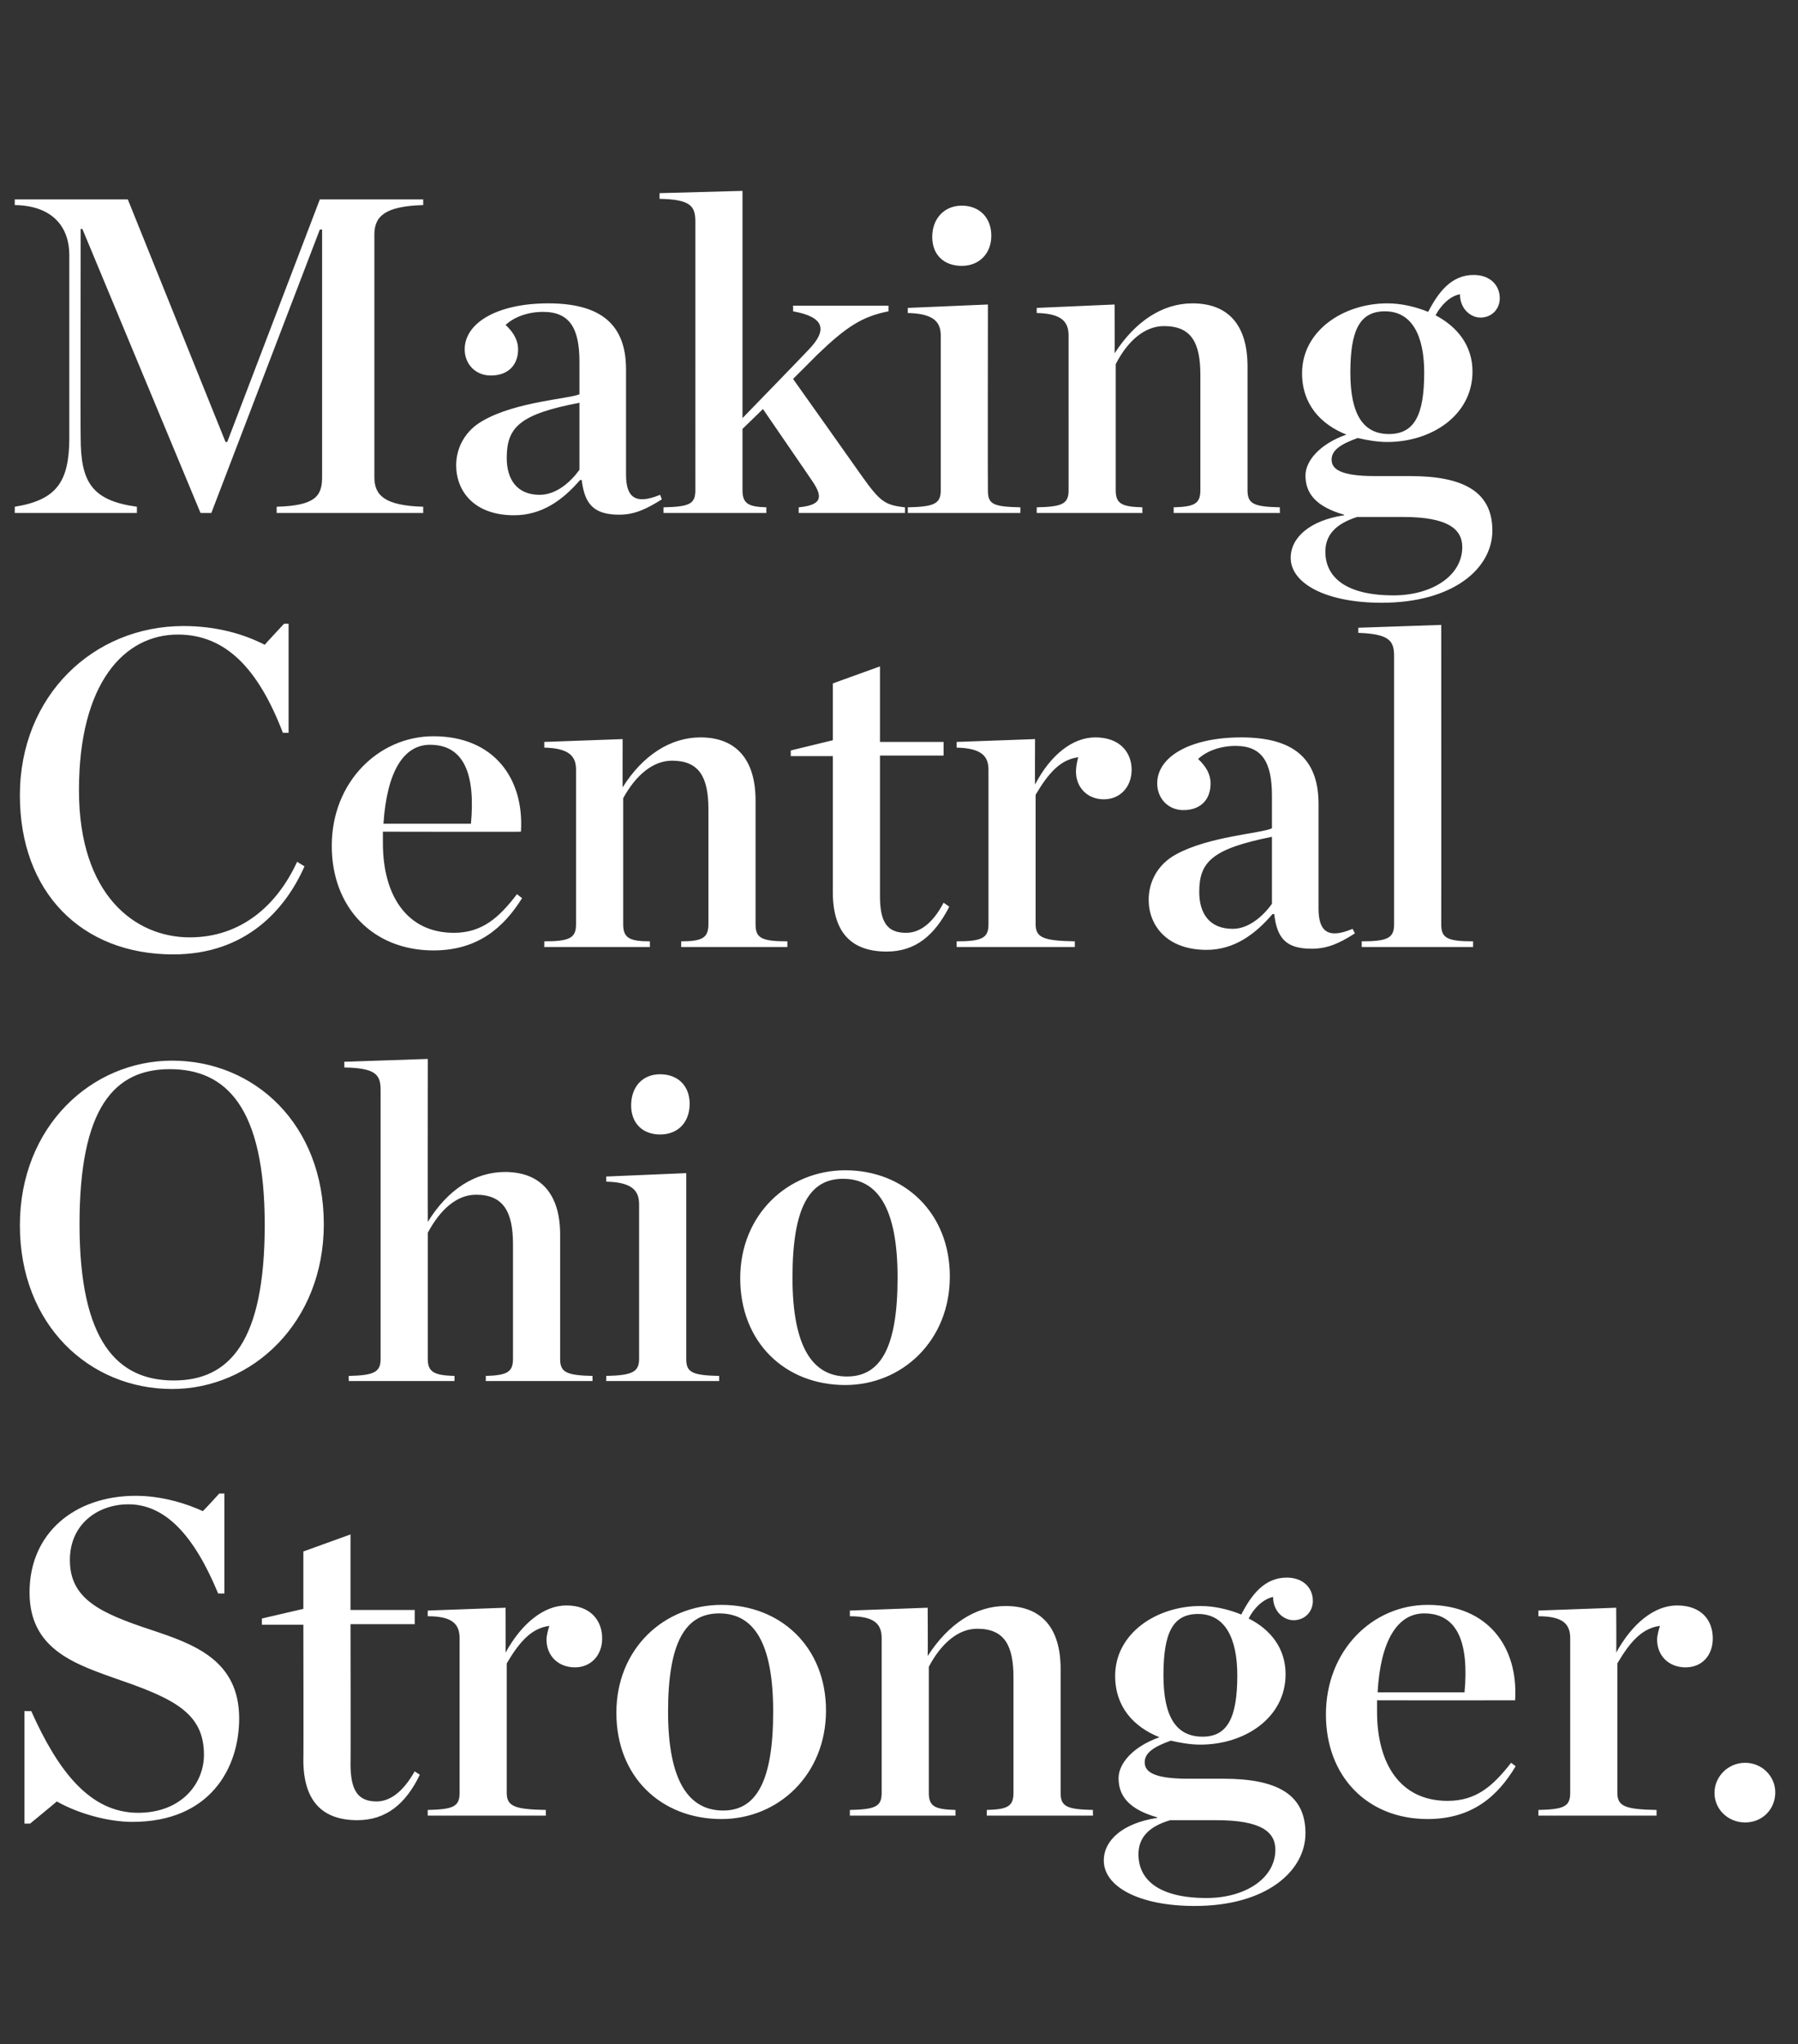
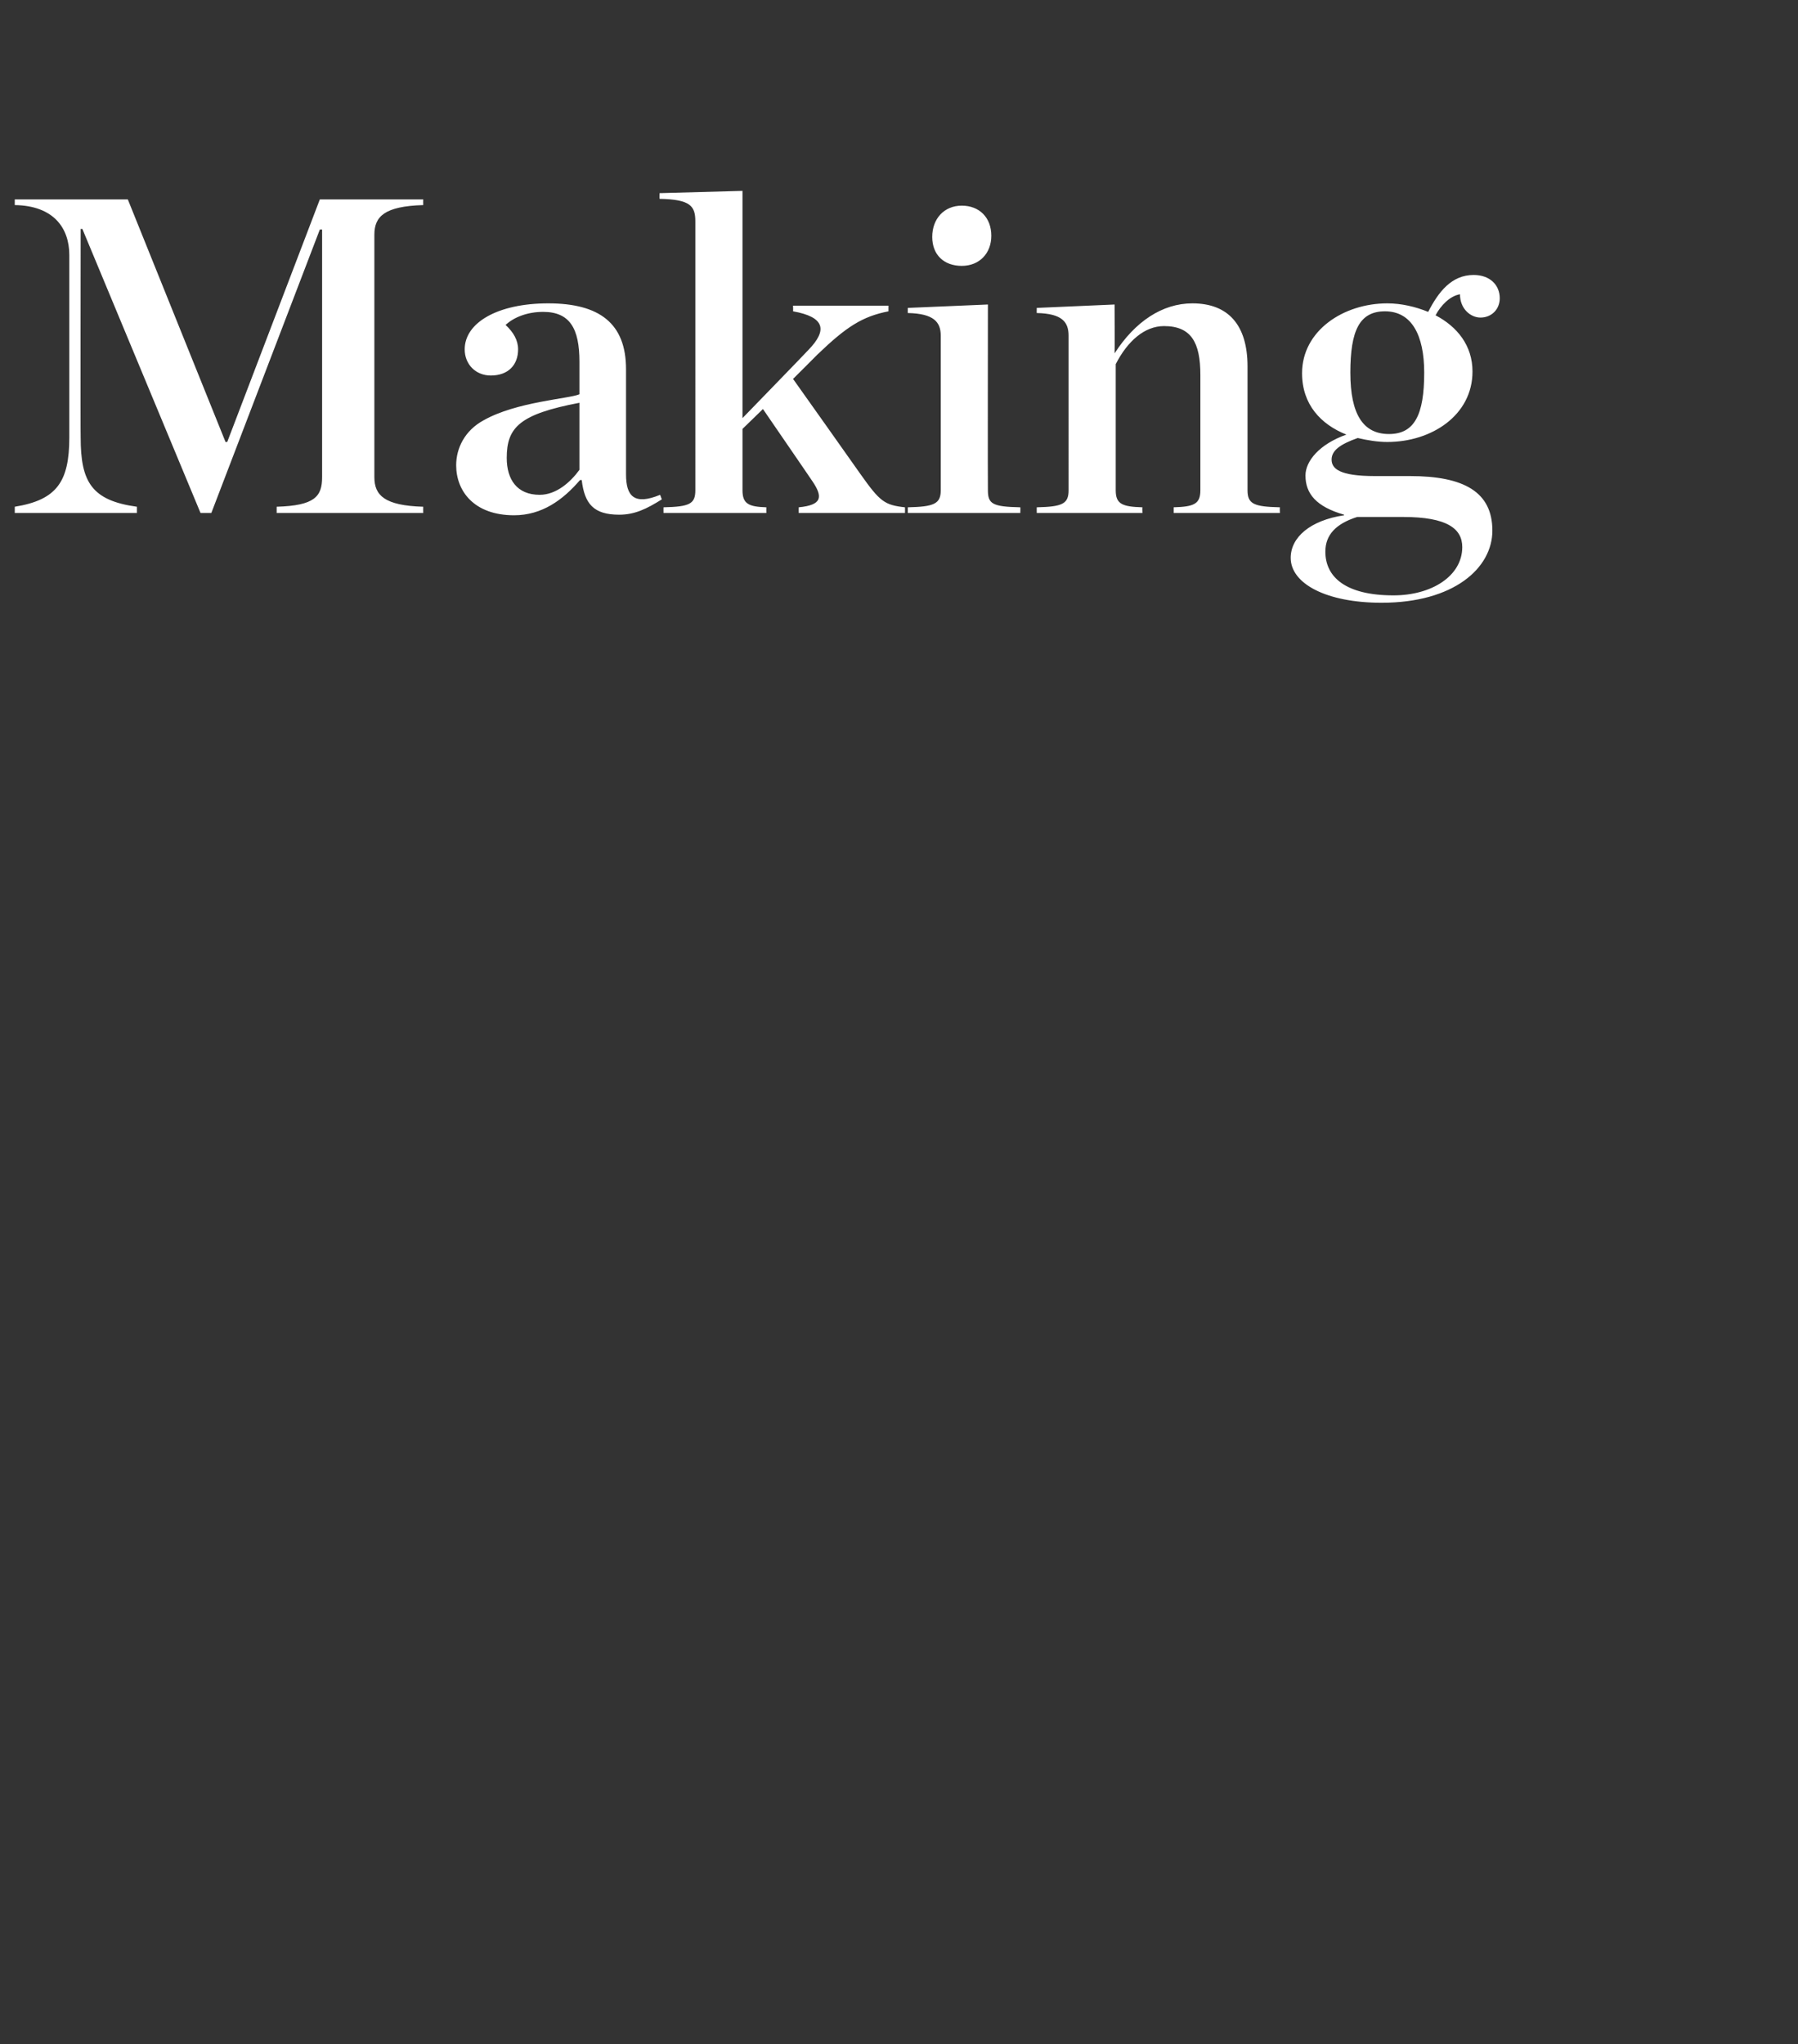
<svg xmlns="http://www.w3.org/2000/svg" version="1.1" width="316.5px" height="359.8px" viewBox="0 -27 316.5 359.8" style="top:-27px">
  <rect x="0" y="-27" width="316.5" height="359.8" fill="#333333" stroke="none" />
  <desc>Making Central Ohio Stronger.</desc>
  <defs />
  <g id="Polygon11531">
-     <path d="m4.3 274.2s1.16.02 1.2 0c4.7 10.5 10.3 17.9 18.8 17.9c7.7 0 11.6-5.2 11.6-10.2c0-7-4.7-9.7-14.6-13.1c-7.9-2.8-16.1-5.3-16.1-15.5c0-10.5 8-17 18.7-17c4.6 0 9 1.4 11.8 2.7c.04.03 2.9-3.1 2.9-3.1h.9v17.6h-1.1c-4.3-10.4-9.4-15.7-15.8-15.7c-5.4 0-10.3 3.5-10.3 9.8c0 6.8 5.2 9.3 14.3 12.3c7.5 2.5 15.5 5.3 15.5 15.6c0 8.7-5.1 18.2-18.8 18.2c-4.5 0-9.8-1.6-13.3-3.6c.04.01-4.7 3.9-4.7 3.9h-1v-19.8zm49.1 8.6c.05.04 0-23.8 0-23.8h-7.3v-1.1l7.3-1.7v-10.1l8.3-3v13.3H73v2.5H61.7s.05 24.65 0 24.6c0 4.8 1.4 6.6 4.6 6.6c2.3 0 4.6-1.6 6.7-5.3l.9.6c-2.5 5.2-6 8-11 8c-6.1 0-9.5-3.3-9.5-10.6zm21.9 8.8c4.5-.1 5.6-.6 5.6-3v-27.2c0-2.4-1.1-3.9-5.6-3.9c-.03-.04 0-1 0-1L89 256s.03 7.94 0 7.9c2.8-5.1 6.7-8.3 10.7-8.3c4.3 0 6.3 2.7 6.3 5.8c0 3-2 5.1-4.8 5.1c-2.9 0-5-2-5-4.9c0-.7.3-1.8.5-2.4c-3.1.4-5.2 2.7-7.5 6.6v22.8c0 2.4 1.5 2.9 6.9 3c-.04.01 0 1 0 1H75.3s-.03-.99 0-1zm33.2-17.1c0-11.3 8.4-19 18.5-19c10.4 0 18.4 7.4 18.4 18.6c0 11.3-8.4 19.1-18.4 19.1c-10.6 0-18.5-7.4-18.5-18.7zm27.6-.2c0-12.3-3.5-17.3-9.5-17.3c-5.9 0-9 5-9 17.3c0 12.3 3.7 17.4 9.7 17.4c5.8 0 8.8-5.1 8.8-17.4zm13.5 17.3c4.5-.1 5.6-.6 5.6-3v-27.2c0-2.4-1.1-3.9-5.6-3.9v-1l13.7-.5s.05 8.49 0 8.5c3.6-5.6 8.4-8.8 13.7-8.8c6.3 0 9.7 3.8 9.7 11.1v21.8c0 2.4 1.1 2.9 5.7 3c-.04.01 0 1 0 1h-18.7v-1c3.6-.1 4.7-.6 4.7-3v-20.3c0-5.7-1.6-8.6-6.4-8.6c-3.4 0-6.4 2.7-8.5 6.7v22.2c0 2.4 1.1 2.9 4.7 3c-.03.01 0 1 0 1h-18.6v-1zm74.9 7c0-3.2-2.6-5.2-10.4-5.2H206c-3.8 1.1-5.6 3.1-5.6 6c0 4.5 3.6 7.7 12 7.7c6.7 0 12.1-3.4 12.1-8.5zm-6.7-30.7c0-6.6-2.2-10.8-6.9-10.8c-4.5 0-6.1 3.4-6.1 10.8c0 7.4 2.3 10.8 6.9 10.8c4.4 0 6.1-3.4 6.1-10.8zm.7-10.7c1.8-3.5 4.1-6.5 8-6.5c2.9 0 4.6 1.8 4.6 4.1c0 1.9-1.4 3.4-3.4 3.4c-1.7 0-3.6-1.5-3.6-4.1c-1.8.4-3.4 2-4.3 3.8c3.8 1.9 6.5 5.2 6.5 9.8c0 7.7-7.2 12.4-15 12.4c-1.7 0-3.5-.3-5.2-.7c-3.1 1.1-4.6 2.2-4.6 3.8c0 1.6 1.4 2.9 7.6 2.9h6.2c9.6 0 14.5 2.8 14.5 9.6c0 6.6-6.8 12.8-19.5 12.8c-9.8 0-16-3.4-16-8c0-3.6 3.4-6.6 9.4-7.5v-.1c-4.9-1.4-6.8-3.7-6.8-6.9c0-2.5 2.4-5.5 7.2-7.2c-4.5-1.8-7.8-5.3-7.8-10.8c0-7.5 7.3-12.3 15-12.3c2.5 0 5 .6 7.2 1.5zm14.9 17.6c0-11.3 8.2-19.3 17.9-19.3c10.6 0 16 7.4 15.4 16.8c-.02.02-24.3 0-24.3 0v2c0 9.2 4.1 15.7 12.4 15.7c5 0 7.9-2.5 11.2-6.7l.8.6c-3.1 5.2-7.6 9.3-15.5 9.3c-10.6 0-17.9-7.5-17.9-18.4zm9.1-3.9h15.3c.8-8.7-1.2-13.9-7.1-13.9c-4.7 0-7.7 4.8-8.2 13.9zm28.3 20.7c4.5-.1 5.6-.6 5.6-3v-27.2c0-2.4-1.1-3.9-5.6-3.9v-1l13.7-.5s.05 7.94 0 7.9c2.8-5.1 6.7-8.3 10.7-8.3c4.4 0 6.3 2.7 6.3 5.8c0 3-1.9 5.1-4.8 5.1c-2.9 0-5-2-5-4.9c0-.7.3-1.8.5-2.4c-3.1.4-5.2 2.7-7.5 6.6v22.8c0 2.4 1.5 2.9 6.9 3v1h-20.8v-1zm31-3c0-2.9 2.4-5.3 5.4-5.3c3 0 5.3 2.4 5.3 5.2c0 3-2.3 5.3-5.3 5.3c-3 0-5.4-2.3-5.4-5.2z" stroke="none" fill="#fff" />
-   </g>
+     </g>
  <g id="Polygon11530">
-     <path d="m3.5 188.7c0-17.4 12.6-29 26.8-29c14.5 0 26.7 11.2 26.7 28.8c0 17.3-12.6 29-26.7 29c-14.6 0-26.8-11.3-26.8-28.8zm43.1-.1c0-20.7-6.8-27.4-16.7-27.4c-9.8 0-15.9 6.8-15.9 27.3c0 20.7 6.7 27.5 16.6 27.5c9.8 0 16-6.8 16-27.4zm14.8 26.6c4.5-.1 5.6-.7 5.6-3v-47.3c0-2.7-.8-3.9-6.4-4c.04-.04 0-1 0-1l14.7-.5s-.03 28.66 0 28.7c3.5-5.7 8.3-8.8 13.6-8.8c6.2 0 9.7 3.8 9.7 11v21.9c0 2.3 1 2.9 5.7 3c-.01-.02 0 .9 0 .9H85.5s.05-.92 0-.9c3.8-.1 4.8-.7 4.8-3V192c0-5.7-1.7-8.7-6.5-8.7c-3.4 0-6.3 2.6-8.5 6.7v22.2c0 2.3 1.1 2.9 4.7 3c.01-.02 0 .9 0 .9H61.4s-.05-.92 0-.9zm49.7-47.6c0-3.3 2-5.5 5.1-5.5c3.2 0 5.2 2.1 5.2 5.2c0 3.2-2 5.4-5.2 5.4c-3.1 0-5.1-2-5.1-5.1zm-4.4 47.6c4.6-.1 5.8-.7 5.8-3V185c0-2.4-1.2-3.9-5.8-4c.04.02 0-.9 0-.9l14.1-.6v32.7c0 2.3.9 2.9 5.8 3c-.02-.02 0 .9 0 .9h-19.9s.04-.92 0-.9zm23.6-17.2c0-11.2 8.4-19 18.5-19c10.4 0 18.4 7.5 18.4 18.7c0 11.3-8.4 19.1-18.4 19.1c-10.6 0-18.5-7.5-18.5-18.8zm27.7-.1c0-12.4-3.6-17.4-9.6-17.4c-5.9 0-8.9 5-8.9 17.4c0 12.3 3.6 17.4 9.6 17.4c5.9 0 8.9-5.1 8.9-17.4z" stroke="none" fill="#fff" />
-   </g>
+     </g>
  <g id="Polygon11529">
-     <path d="m3.5 113c0-17.5 12.9-29.8 28.8-29.8c5.8 0 10.6 1.4 14.3 3.3c-.03-.02 3.4-3.7 3.4-3.7h.8V102s-.99-.03-1 0c-4.3-11.2-10-17.3-18.5-17.3c-9.4 0-17.4 8.5-17.4 27.4c0 18.5 9.9 25.9 19.5 25.9c9.1 0 15.4-5.7 18.9-13.3l1.3.8c-3.4 7.7-10.4 15.5-23.1 15.5c-16.2 0-27-11-27-28zm54.9 8.9c0-11.3 8.3-19.3 17.9-19.3c10.6 0 16 7.4 15.4 16.8c.02.05-24.3 0-24.3 0v1.9s.04.12 0 .1c0 9.2 4.2 15.8 12.5 15.8c4.9 0 7.9-2.6 11.1-6.8l.9.7c-3.2 5.1-7.7 9.2-15.6 9.2c-10.6 0-17.9-7.5-17.9-18.4zm9.1-3.9h15.4c.8-8.7-1.2-13.9-7.2-13.9c-4.7 0-7.6 4.8-8.2 13.9zm28.3 20.7c4.5 0 5.6-.6 5.6-3v-27.2c0-2.3-1.1-3.8-5.6-3.9c.03-.02 0-1 0-1l13.8-.5s-.02 8.52 0 8.5c3.5-5.6 8.4-8.8 13.7-8.8c6.2 0 9.7 3.8 9.7 11.1v21.8c0 2.4 1 3 5.6 3v1h-18.7s.04-.96 0-1c3.7 0 4.8-.6 4.8-3v-20.3c0-5.7-1.7-8.5-6.4-8.5c-3.4 0-6.4 2.6-8.6 6.6v22.2c0 2.4 1.1 3 4.7 3v1H95.8s.03-.96 0-1zm50.8-8.7v-23.9h-7.4v-1l7.4-1.8v-10l8.3-3v13.3h11.2v2.4h-11.2s-.01 24.67 0 24.7c0 4.7 1.3 6.5 4.6 6.5c2.3 0 4.6-1.5 6.6-5.3l1 .7c-2.6 5.1-6 7.9-11 7.9c-6.2 0-9.5-3.3-9.5-10.5zm21.8 8.7c4.5 0 5.6-.6 5.6-3v-27.2c0-2.3-1.1-3.8-5.6-3.9v-1l13.8-.5s-.04 7.97 0 8c2.7-5.2 6.6-8.3 10.6-8.3c4.4 0 6.4 2.7 6.4 5.7c0 3-2 5.2-4.9 5.2c-2.9 0-4.9-2.1-4.9-4.9c0-.8.2-1.8.4-2.5c-3.1.4-5.2 2.7-7.5 6.6v22.8c0 2.4 1.5 2.9 6.9 3v1h-20.8v-1zm33.8-7.3c0-3.1 1.5-6.2 4.8-8c5.8-3.2 15.1-3.7 16.9-4.6v-5.7c0-5.9-1.7-8.8-6.4-8.8c-2.7 0-5.1.9-6.6 2.3c1.4 1.3 2.2 2.7 2.2 4.3c0 2.8-1.7 4.7-4.8 4.7c-2.7 0-4.6-2.1-4.6-4.7c0-4.7 5.8-8.1 14.8-8.1c8.9 0 13.6 3.5 13.6 11.7v18.4c0 3.9 1.5 5.5 6 3.6l.4.8c-2.8 1.8-4.9 2.7-7.6 2.7c-4.5 0-6.1-1.8-6.6-6.1h-.3c-3 3.5-6.7 6.3-11.6 6.3c-7.1 0-10.2-4.4-10.2-8.8zm21.7.7v-11.8c-10.5 2.1-12.8 4.4-12.8 9.7c0 3.8 1.8 6.5 5.9 6.5c2.8 0 5.3-2.2 6.9-4.4zm15.8 6.6c4.6 0 5.7-.6 5.7-3V88.5c0-2.7-.8-3.9-6.3-4.1c-.01.02 0-.9 0-.9l14.6-.5s.02 52.73 0 52.7c0 2.4 1 3 5.6 3c.03.04 0 1 0 1h-19.6s.02-.96 0-1z" stroke="none" fill="#fff" />
-   </g>
+     </g>
  <g id="Polygon11528">
    <path d="m2.6 62.2C10 61 12.2 57.8 12.2 50V17.9c0-4.8-2.8-8.7-9.6-8.8v-1h19.9l17.2 42.7h.3L56.3 8.1h18.2s-.02.99 0 1c-6.8.2-8.6 2-8.6 5.2V57c0 3.2 1.8 5 8.6 5.2c-.02.02 0 1.1 0 1.1H48.7v-1.1c6.7-.2 8-1.8 8-5.2V13.4h-.4L37.2 63.3h-1.9l-20.8-50h-.3s-.05 36.75 0 36.7c0 7.8 1.9 11.1 9.9 12.2c.01.02 0 1.1 0 1.1H2.6s.01-1.08 0-1.1zm77.7-7.3c0-3 1.5-6.1 4.8-7.9c5.8-3.3 15.1-3.8 16.9-4.6v-5.7c0-5.9-1.7-8.8-6.4-8.8c-2.7 0-5.1.9-6.6 2.3c1.4 1.3 2.2 2.7 2.2 4.3c0 2.7-1.7 4.6-4.8 4.6c-2.7 0-4.6-2-4.6-4.6c0-4.7 5.8-8.1 14.7-8.1c9 0 13.7 3.5 13.7 11.6v18.5c0 3.8 1.4 5.5 6 3.6l.3.8c-2.7 1.7-4.8 2.7-7.5 2.7c-4.5 0-6.1-1.9-6.6-6.1h-.3c-3 3.5-6.7 6.2-11.6 6.2c-7.1 0-10.2-4.3-10.2-8.8zm21.7.8V43.9c-10.5 2-12.8 4.3-12.8 9.7c0 3.8 1.8 6.5 5.8 6.5c2.9 0 5.4-2.2 7-4.4zm28.7 3.6c0 2.4 1.1 2.9 4.2 3c-.02 0 0 1 0 1h-18.1s-.02-1 0-1c4.6-.1 5.6-.6 5.6-3V12c0-2.7-.8-3.9-6.3-4c-.03-.02 0-1 0-1l14.6-.4v40s11.62-11.97 11.6-12c3.4-3.5 2.9-5.8-2.7-6.8c.03-.05 0-1 0-1h16.8v1c-4.6.9-7.4 2.7-12.5 7.6c0 .02-4.3 4.3-4.3 4.3c0 0 11.89 16.75 11.9 16.8c3.4 4.8 4.2 5.4 7.8 5.8c.02 0 0 1 0 1h-18.7s-.02-1 0-1c4.1-.4 4.3-1.8 2.4-4.6c.03.02-8.7-12.7-8.7-12.7l-3.6 3.5v10.8zm33.4-44.6c0-3.2 2.1-5.5 5.2-5.5c3.1 0 5.2 2.1 5.2 5.3c0 3.1-2.1 5.3-5.2 5.3c-3.1 0-5.2-1.9-5.2-5.1zm-4.3 47.6c4.6-.1 5.8-.6 5.8-3V32.1c0-2.4-1.2-3.9-5.8-4c-.01.05 0-.9 0-.9l14.1-.6s-.04 32.7 0 32.7c0 2.4.8 2.9 5.7 3c.04 0 0 1 0 1h-19.8v-1zm22.7 0c4.5-.1 5.6-.6 5.6-3V32.1c0-2.4-1.1-3.9-5.6-4c-.02.05 0-.9 0-.9l13.7-.6s.04 8.58 0 8.6c3.6-5.6 8.4-8.8 13.7-8.8c6.3 0 9.7 3.8 9.7 11.1v21.8c0 2.4 1.1 2.9 5.7 3c-.04 0 0 1 0 1h-18.7v-1c3.6-.1 4.7-.6 4.7-3V39c0-5.7-1.6-8.6-6.4-8.6c-3.4 0-6.4 2.6-8.5 6.7v22.2c0 2.4 1.1 2.9 4.7 3c-.04 0 0 1 0 1h-18.6s-.02-1 0-1zm74.9 7c0-3.2-2.6-5.3-10.4-5.3h-8.1c-3.8 1.2-5.6 3.2-5.6 6.1c0 4.5 3.6 7.7 12 7.7c6.7 0 12.1-3.4 12.1-8.5zm-6.7-30.7c0-6.6-2.2-10.8-6.9-10.8c-4.5 0-6.1 3.4-6.1 10.8c0 7.4 2.3 10.8 6.8 10.8c4.5 0 6.2-3.4 6.2-10.8zm.7-10.7c1.8-3.5 4.1-6.5 8-6.5c2.9 0 4.6 1.8 4.6 4.1c0 1.9-1.4 3.4-3.4 3.4c-1.7 0-3.6-1.5-3.6-4.1c-1.8.3-3.4 2-4.3 3.7c3.8 2 6.5 5.3 6.5 9.9c0 7.7-7.2 12.4-15 12.4c-1.7 0-3.5-.3-5.2-.7c-3.1 1.1-4.6 2.2-4.6 3.8c0 1.6 1.4 2.9 7.6 2.9h6.2c9.5 0 14.5 2.8 14.5 9.6c0 6.6-6.8 12.7-19.5 12.7c-9.8 0-16-3.4-16-7.9c0-3.6 3.4-6.6 9.4-7.5v-.1c-4.9-1.4-6.8-3.7-6.8-6.9c0-2.5 2.4-5.5 7.2-7.2c-4.5-1.8-7.8-5.3-7.8-10.8c0-7.5 7.3-12.3 15-12.3c2.5 0 5 .6 7.2 1.5z" stroke="none" fill="#fff" />
  </g>
</svg>